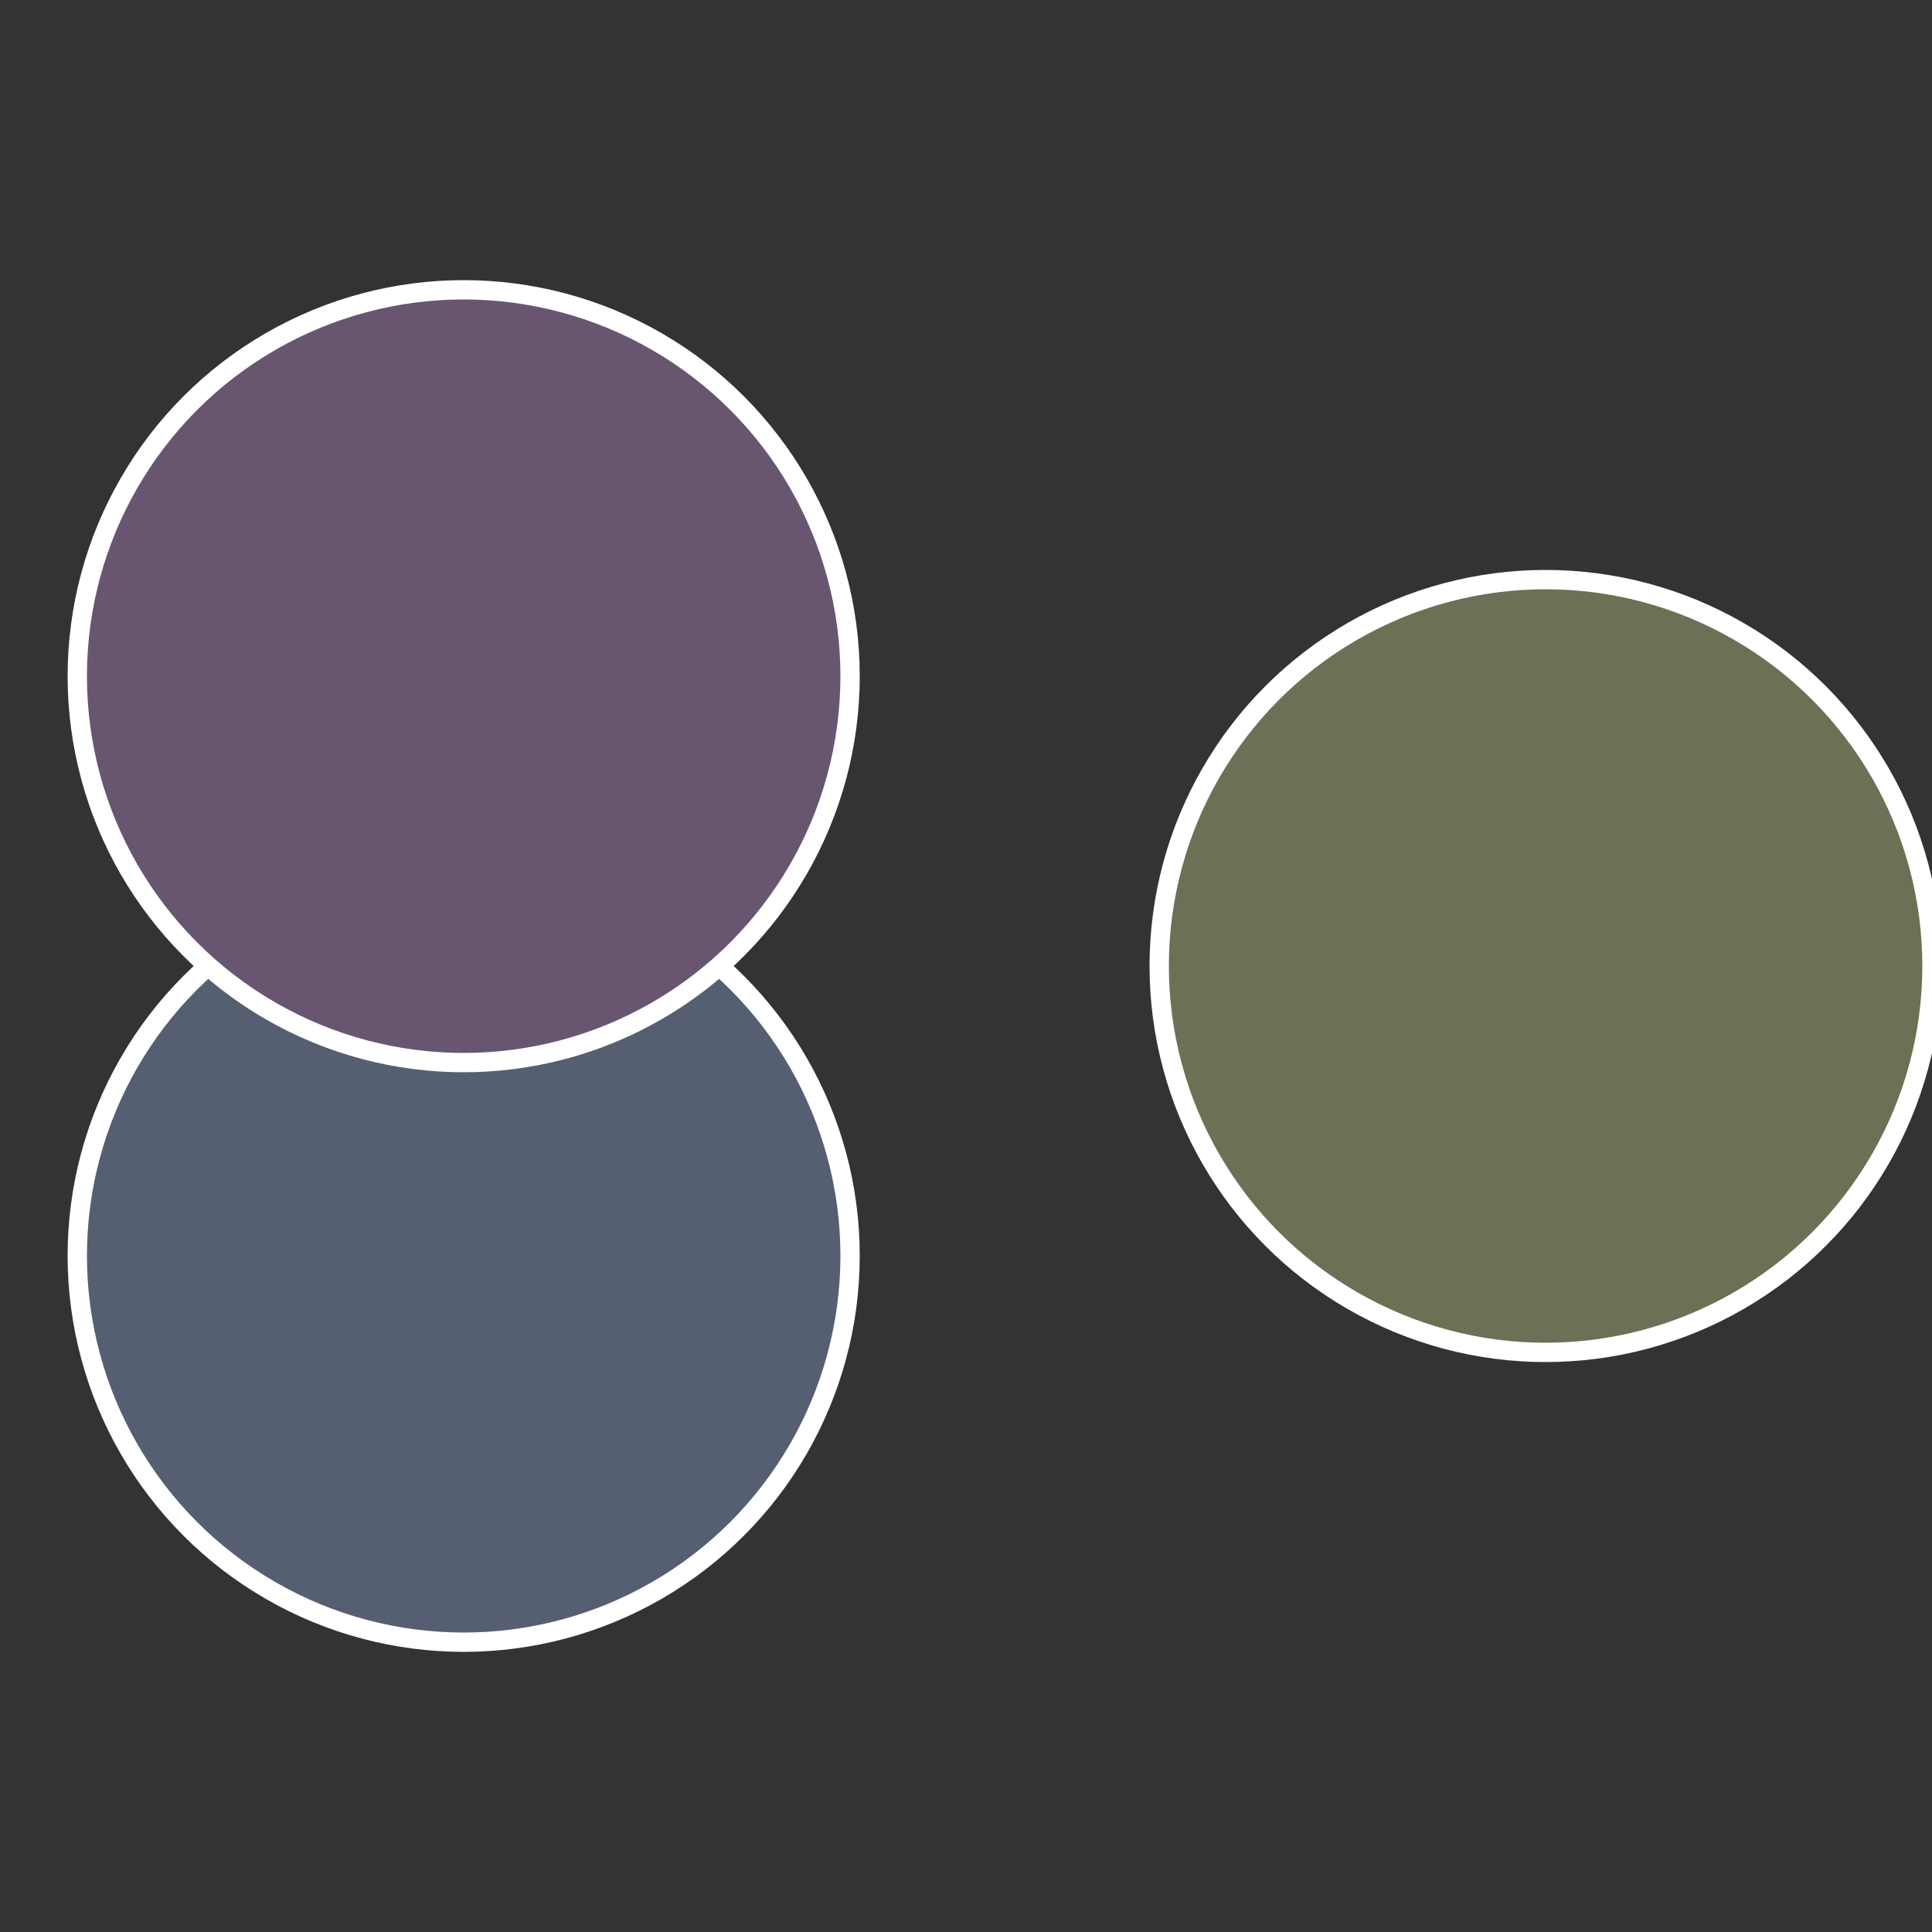
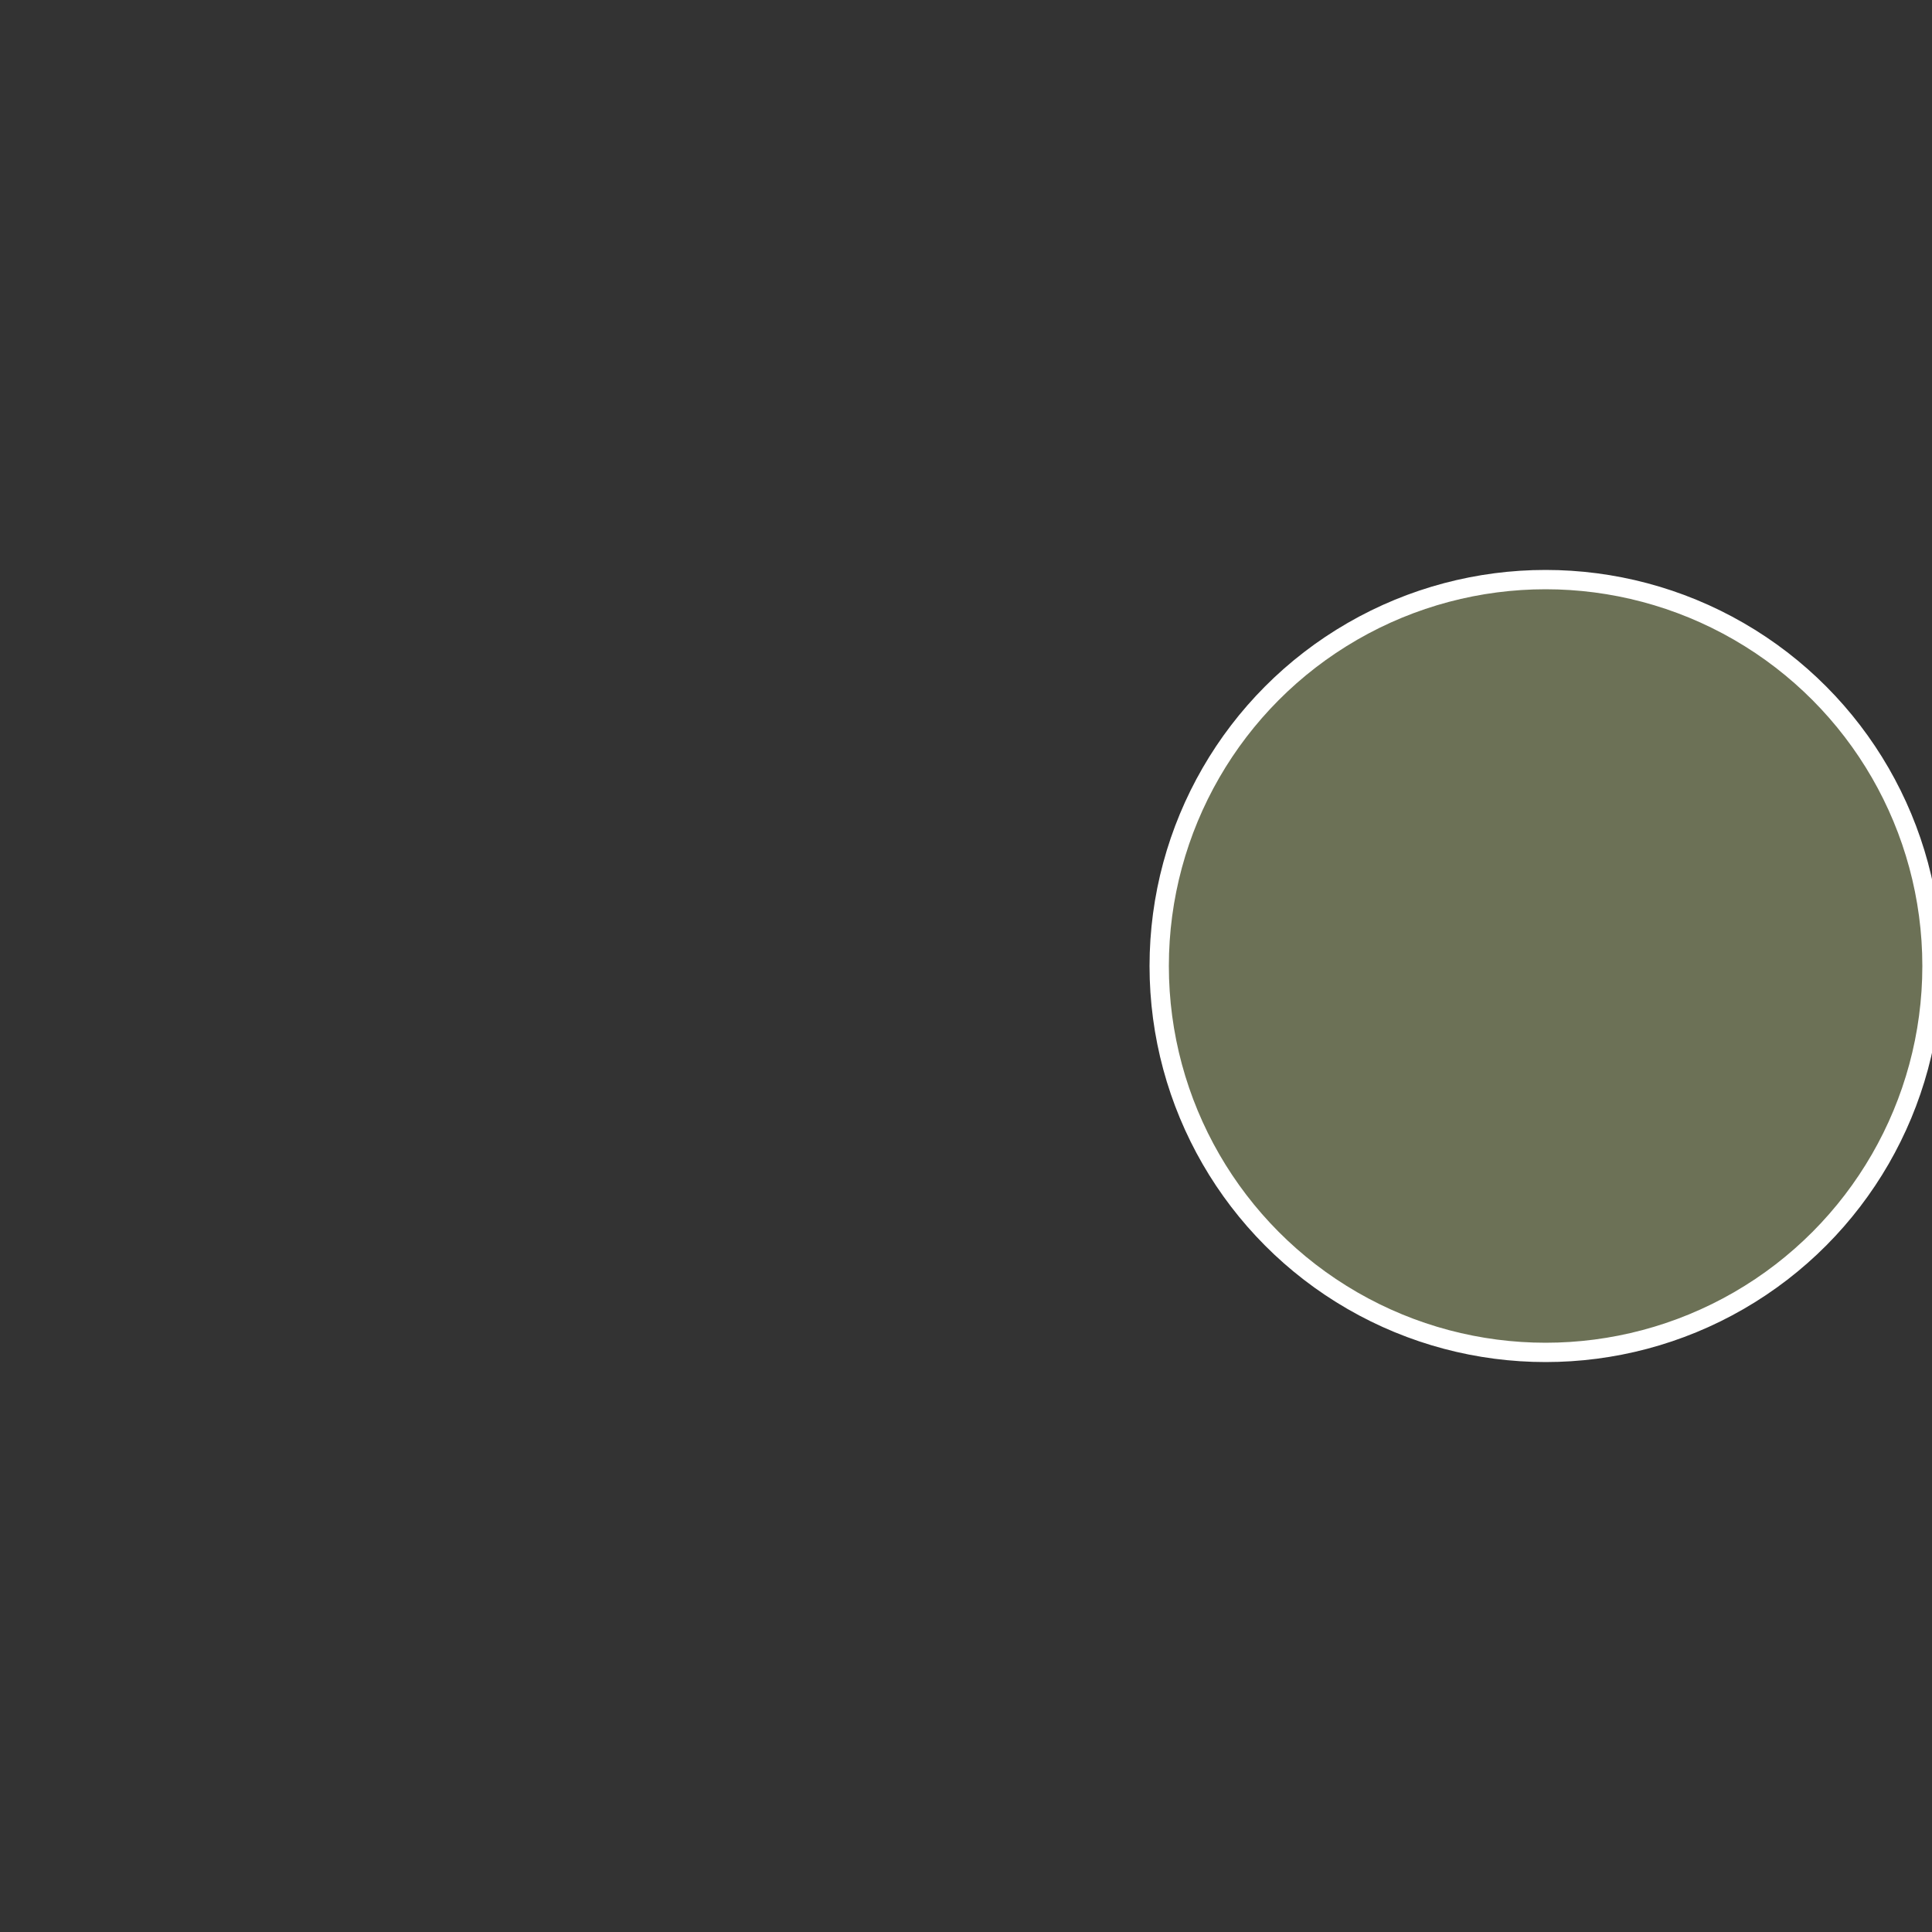
<svg xmlns="http://www.w3.org/2000/svg" width="500" height="500" viewBox="-1 -1 2 2">
  <rect x="-1" y="-1" width="2" height="2" fill="#333333" stroke="none" />
  <circle cx="0.6" cy="0" r="0.4" fill="#6c7156" stroke="#fff" stroke-width="1%" />
-   <circle cx="-0.52" cy="0.3" r="0.4" fill="#565f71" stroke="#fff" stroke-width="1%" />
-   <circle cx="-0.52" cy="-0.3" r="0.4" fill="#685671" stroke="#fff" stroke-width="1%" />
</svg>